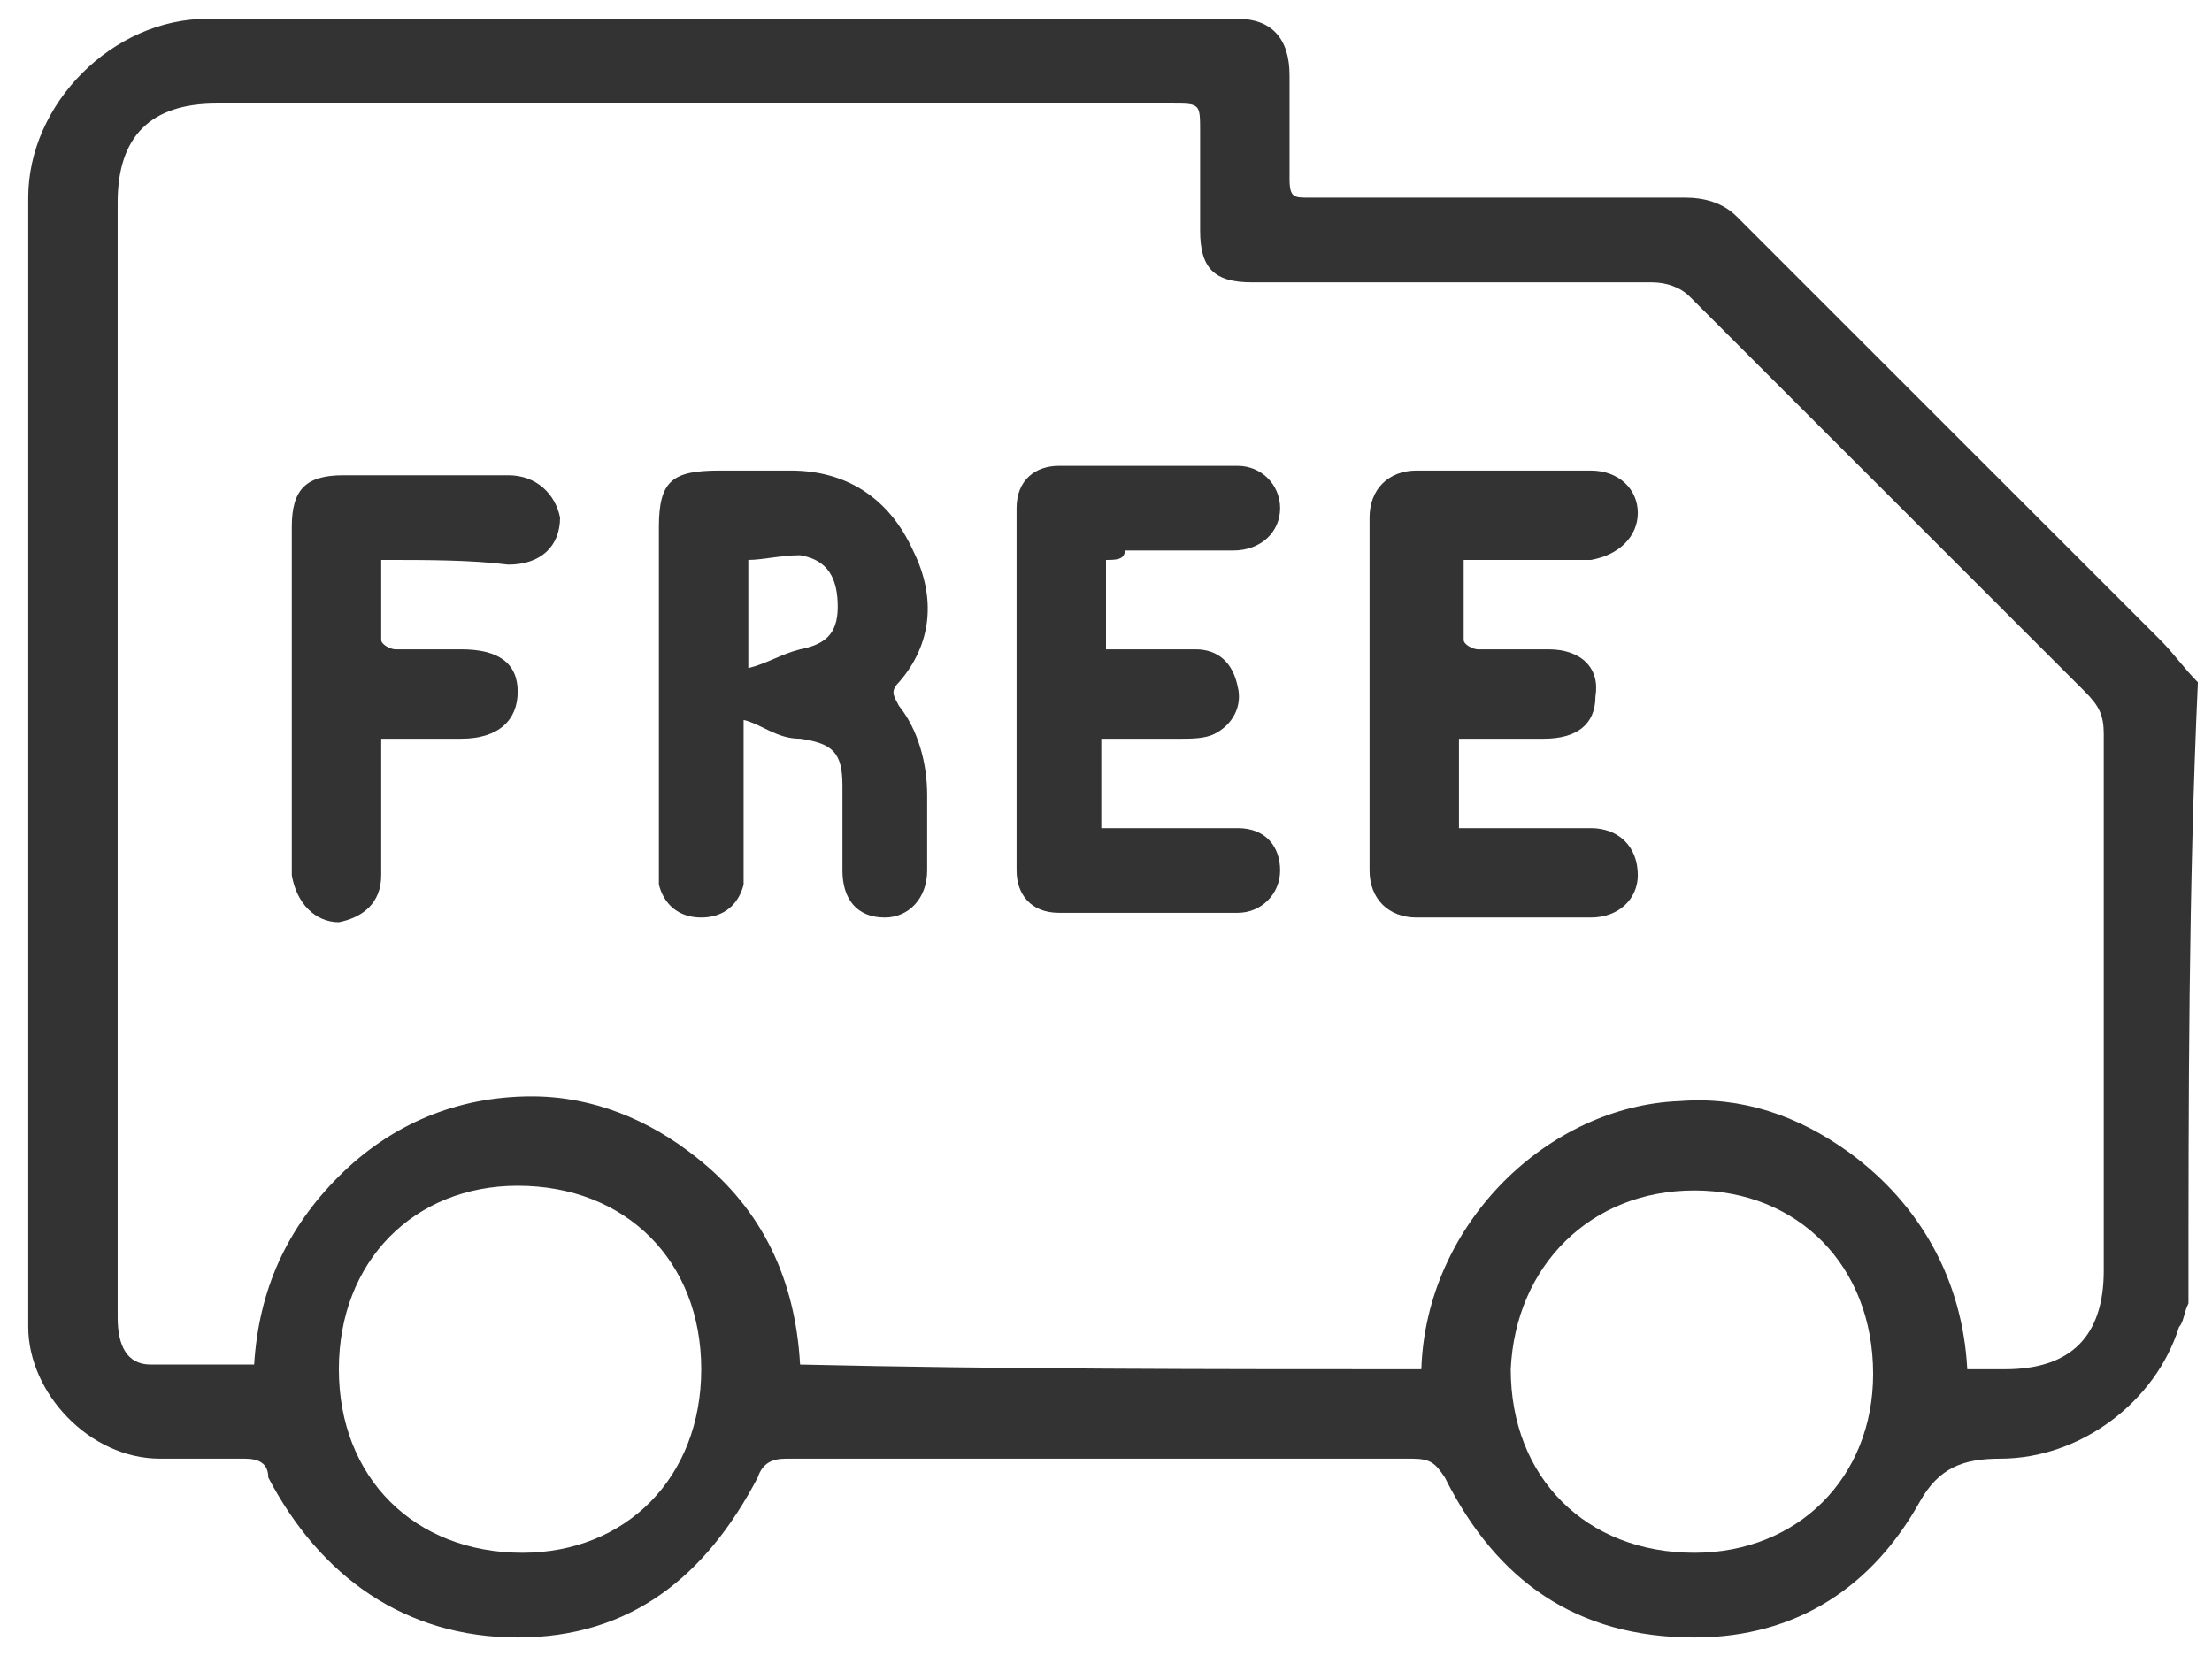
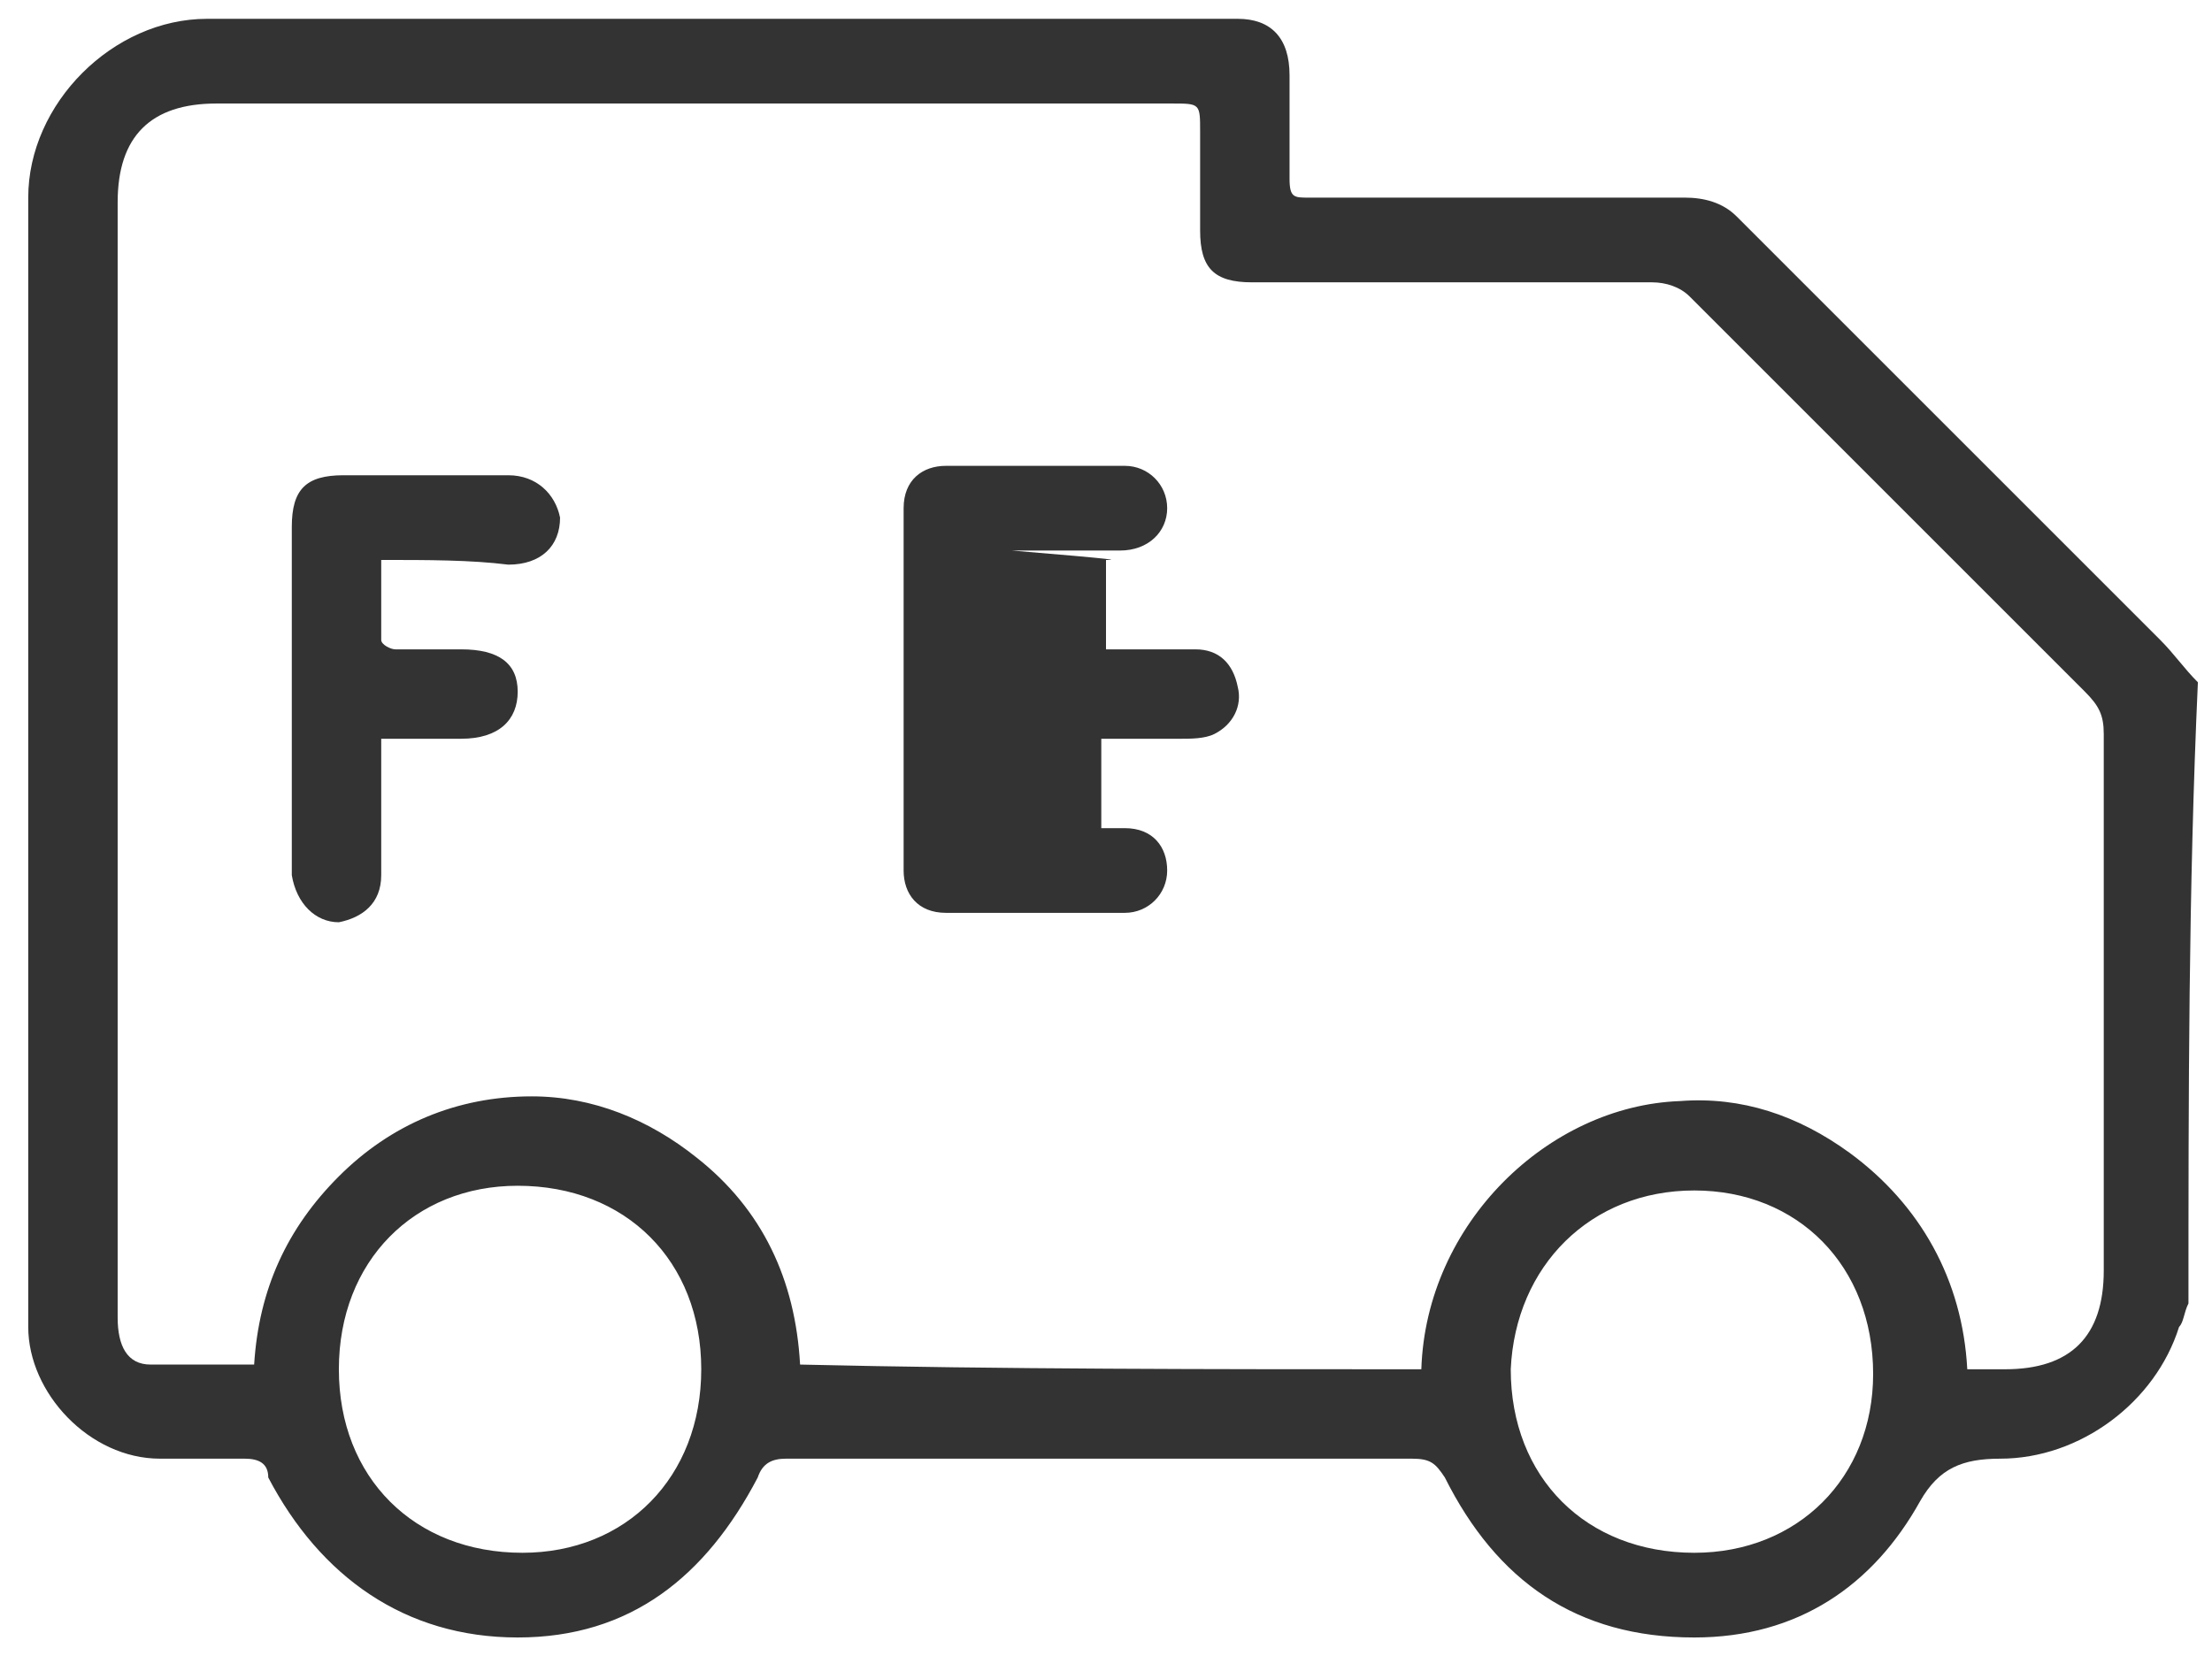
<svg xmlns="http://www.w3.org/2000/svg" version="1.1" id="Layer_1" x="0px" y="0px" width="47px" height="35.2px" viewBox="0 0 47 35.2" style="enable-background:new 0 0 47 35.2;" xml:space="preserve">
  <style type="text/css">
	.st0{clip-path:url(#SVGID_2_);}
	.st1{opacity:0.5;clip-path:url(#SVGID_4_);}
	.st2{clip-path:url(#SVGID_6_);}
	.st3{clip-path:url(#SVGID_8_);}
	.st4{clip-path:url(#SVGID_10_);}
	.st5{opacity:0.5;clip-path:url(#SVGID_12_);}
	.st6{fill:#333333;}
	.st7{fill:none;stroke:#000000;stroke-width:1.881;stroke-miterlimit:10;}
	.st8{clip-path:url(#SVGID_24_);fill:#FFFFFF;}
	.st9{clip-path:url(#SVGID_24_);}
	.st10{clip-path:url(#SVGID_26_);}
	.st11{fill:none;stroke:#919396;stroke-width:0.753;stroke-miterlimit:10;}
	.st12{fill:#FFFFFF;}
	.st13{fill:#1D1D1B;}
	.st14{fill:#3D4796;}
	.st15{fill:#009DE1;}
	.st16{fill:#AD0000;}
	.st17{clip-path:url(#SVGID_46_);}
	.st18{fill:#153772;}
	.st19{fill:#F4F4F4;}
	.st20{fill:#AD2B36;}
	.st21{fill:#FCC208;}
	.st22{fill:url(#SVGID_47_);}
	.st23{fill:#F08921;}
	.st24{fill:url(#SVGID_48_);}
	.st25{opacity:0.3;fill:#7F993E;}
	.st26{fill:#6A9D10;}
	.st27{fill:#0B4A14;}
	.st28{fill:#A0A0A0;}
	.st29{fill:#9F234F;}
	.st30{fill:#929494;}
	.st31{fill:#535353;}
	.st32{fill:#FDFBFB;}
	.st33{fill:#E32C22;}
	.st34{fill:#0F70B4;}
	.st35{fill:#545456;}
	.st36{fill:#01AEF0;}
	.st37{fill:#ED008C;}
	.st38{fill:#743093;}
	.st39{fill:#CD2027;}
	.st40{fill:#273889;}
	.st41{fill:#FF0000;}
	.st42{fill:#FFFFFF;stroke:#FF0000;stroke-width:0.489;stroke-miterlimit:10;}
	.st43{opacity:0.5;clip-path:url(#SVGID_50_);}
	.st44{clip-path:url(#SVGID_52_);}
	.st45{opacity:0.5;clip-path:url(#SVGID_54_);}
</style>
  <g>
    <g>
      <g>
        <path class="st6" d="M46.5,27.7c-0.1,0.2-0.1,0.4-0.2,0.5c-0.5,1.6-2.1,2.8-3.8,2.8c-0.8,0-1.3,0.2-1.7,0.9     c-1,1.8-2.6,2.9-4.8,2.9c-2.5,0-4.2-1.2-5.3-3.4c-0.2-0.3-0.3-0.4-0.7-0.4c-4.4,0-8.8,0-13.3,0c-0.3,0-0.5,0.1-0.6,0.4     c-1.1,2.1-2.7,3.4-5.1,3.4c-2.4,0-4.2-1.3-5.3-3.4C5.7,31.1,5.5,31,5.2,31c-0.6,0-1.2,0-1.8,0c-1.5,0-2.8-1.4-2.8-2.8     c0-8,0-16,0-24c0-2,1.8-3.8,3.8-3.8c7.3,0,14.6,0,21.9,0c0.7,0,1.1,0.4,1.1,1.2c0,0.7,0,1.5,0,2.2c0,0.4,0.1,0.4,0.4,0.4     c2.7,0,5.3,0,8,0c0.4,0,0.8,0.1,1.1,0.4c3,3,6,6,9,9c0.3,0.3,0.5,0.6,0.8,0.9C46.5,18.9,46.5,23.3,46.5,27.7z M30.2,29.1     c0.1-3.1,2.7-5.6,5.5-5.7c1.3-0.1,2.5,0.3,3.6,1.1c1.5,1.1,2.4,2.7,2.5,4.6c0.3,0,0.5,0,0.8,0c1.4,0,2.1-0.7,2.1-2.1     c0-3.8,0-7.6,0-11.4c0-0.4-0.1-0.6-0.4-0.9c-2.8-2.8-5.6-5.6-8.4-8.4c-0.2-0.2-0.5-0.3-0.8-0.3c-2.8,0-5.7,0-8.5,0     c-0.8,0-1.1-0.3-1.1-1.1c0-0.7,0-1.4,0-2.1c0-0.6,0-0.6-0.6-0.6c-6.8,0-13.5,0-20.3,0c-1.4,0-2.1,0.7-2.1,2.1     c0,6.8,0,13.5,0,20.3c0,1.1,0,2.3,0,3.4c0,0.6,0.2,1,0.7,1c0.7,0,1.4,0,2.2,0c0.1-1.6,0.7-2.9,1.8-4c1.1-1.1,2.5-1.7,4.1-1.7     c1.3,0,2.5,0.5,3.5,1.3c1.4,1.1,2.1,2.6,2.2,4.4C21.3,29.1,25.7,29.1,30.2,29.1z M14.9,29.1c0-2.3-1.6-3.9-3.9-3.9     c-2.2,0-3.8,1.6-3.8,3.9c0,2.3,1.6,3.9,3.9,3.9C13.3,33,14.9,31.4,14.9,29.1z M39.8,29.2c0-2.3-1.6-3.9-3.8-3.9     c-2.2,0-3.8,1.6-3.9,3.8c0,2.3,1.6,3.9,3.9,3.9C38.2,33,39.8,31.4,39.8,29.2z" />
-         <path class="st6" d="M15.8,15.3c0,0.9,0,1.9,0,2.9c0,0.2,0,0.4,0,0.6c-0.1,0.4-0.4,0.7-0.9,0.7c-0.5,0-0.8-0.3-0.9-0.7     c0-0.2,0-0.3,0-0.5c0-2.4,0-4.7,0-7.1c0-1,0.3-1.2,1.3-1.2c0.5,0,1,0,1.5,0c1.2,0,2.1,0.6,2.6,1.7c0.5,1,0.4,2-0.3,2.8     c-0.2,0.2-0.1,0.3,0,0.5c0.4,0.5,0.6,1.2,0.6,1.9c0,0.5,0,1.1,0,1.6c0,0.6-0.4,1-0.9,1c-0.6,0-0.9-0.4-0.9-1c0-0.6,0-1.2,0-1.8     c0-0.7-0.2-0.9-0.9-1C16.5,15.7,16.2,15.4,15.8,15.3z M15.9,11.9c0,0.8,0,1.6,0,2.3c0.4-0.1,0.7-0.3,1.1-0.4     c0.5-0.1,0.8-0.3,0.8-0.9c0-0.6-0.2-1-0.8-1.1C16.6,11.8,16.2,11.9,15.9,11.9z" />
-         <path class="st6" d="M31.1,11.9c0,0.6,0,1.2,0,1.7c0,0.1,0.2,0.2,0.3,0.2c0.5,0,1,0,1.5,0c0.7,0,1.1,0.4,1,1     c0,0.6-0.4,0.9-1.1,0.9c-0.6,0-1.2,0-1.8,0c0,0.7,0,1.3,0,1.9c0.1,0,0.3,0,0.4,0c0.8,0,1.6,0,2.4,0c0.6,0,1,0.4,1,1     c0,0.5-0.4,0.9-1,0.9c-1.2,0-2.5,0-3.7,0c-0.6,0-1-0.4-1-1c0-2.5,0-5,0-7.5c0-0.6,0.4-1,1-1c1.2,0,2.5,0,3.7,0c0.6,0,1,0.4,1,0.9     c0,0.5-0.4,0.9-1,1C33,11.9,32.1,11.9,31.1,11.9z" />
-         <path class="st6" d="M23.5,11.9c0,0.7,0,1.3,0,1.9c0.7,0,1.3,0,1.9,0c0.5,0,0.8,0.3,0.9,0.8c0.1,0.4-0.1,0.8-0.5,1     c-0.2,0.1-0.5,0.1-0.7,0.1c-0.5,0-1.1,0-1.7,0c0,0.7,0,1.3,0,1.9c0.2,0,0.3,0,0.5,0c0.8,0,1.6,0,2.4,0c0.6,0,0.9,0.4,0.9,0.9     c0,0.5-0.4,0.9-0.9,0.9c-1.3,0-2.5,0-3.8,0c-0.6,0-0.9-0.4-0.9-0.9c0-2.6,0-5.1,0-7.7c0-0.6,0.4-0.9,0.9-0.9c1.3,0,2.5,0,3.8,0     c0.5,0,0.9,0.4,0.9,0.9c0,0.5-0.4,0.9-1,0.9c-0.8,0-1.5,0-2.3,0C23.9,11.9,23.7,11.9,23.5,11.9z" />
+         <path class="st6" d="M23.5,11.9c0,0.7,0,1.3,0,1.9c0.7,0,1.3,0,1.9,0c0.5,0,0.8,0.3,0.9,0.8c0.1,0.4-0.1,0.8-0.5,1     c-0.2,0.1-0.5,0.1-0.7,0.1c-0.5,0-1.1,0-1.7,0c0,0.7,0,1.3,0,1.9c0.2,0,0.3,0,0.5,0c0.6,0,0.9,0.4,0.9,0.9     c0,0.5-0.4,0.9-0.9,0.9c-1.3,0-2.5,0-3.8,0c-0.6,0-0.9-0.4-0.9-0.9c0-2.6,0-5.1,0-7.7c0-0.6,0.4-0.9,0.9-0.9c1.3,0,2.5,0,3.8,0     c0.5,0,0.9,0.4,0.9,0.9c0,0.5-0.4,0.9-1,0.9c-0.8,0-1.5,0-2.3,0C23.9,11.9,23.7,11.9,23.5,11.9z" />
        <path class="st6" d="M8.1,11.9c0,0.6,0,1.2,0,1.7c0,0.1,0.2,0.2,0.3,0.2c0.5,0,0.9,0,1.4,0c0.8,0,1.2,0.3,1.2,0.9     c0,0.6-0.4,1-1.2,1c-0.5,0-1.1,0-1.7,0c0,0.6,0,1.2,0,1.8c0,0.4,0,0.7,0,1.1c0,0.6-0.4,0.9-0.9,1c-0.5,0-0.9-0.4-1-1     c0-0.8,0-1.7,0-2.5c0-1.6,0-3.3,0-4.9c0-0.8,0.3-1.1,1.1-1.1c1.2,0,2.4,0,3.5,0c0.6,0,1,0.4,1.1,0.9c0,0.6-0.4,1-1.1,1     C10,11.9,9.1,11.9,8.1,11.9z" />
      </g>
    </g>
  </g>
</svg>